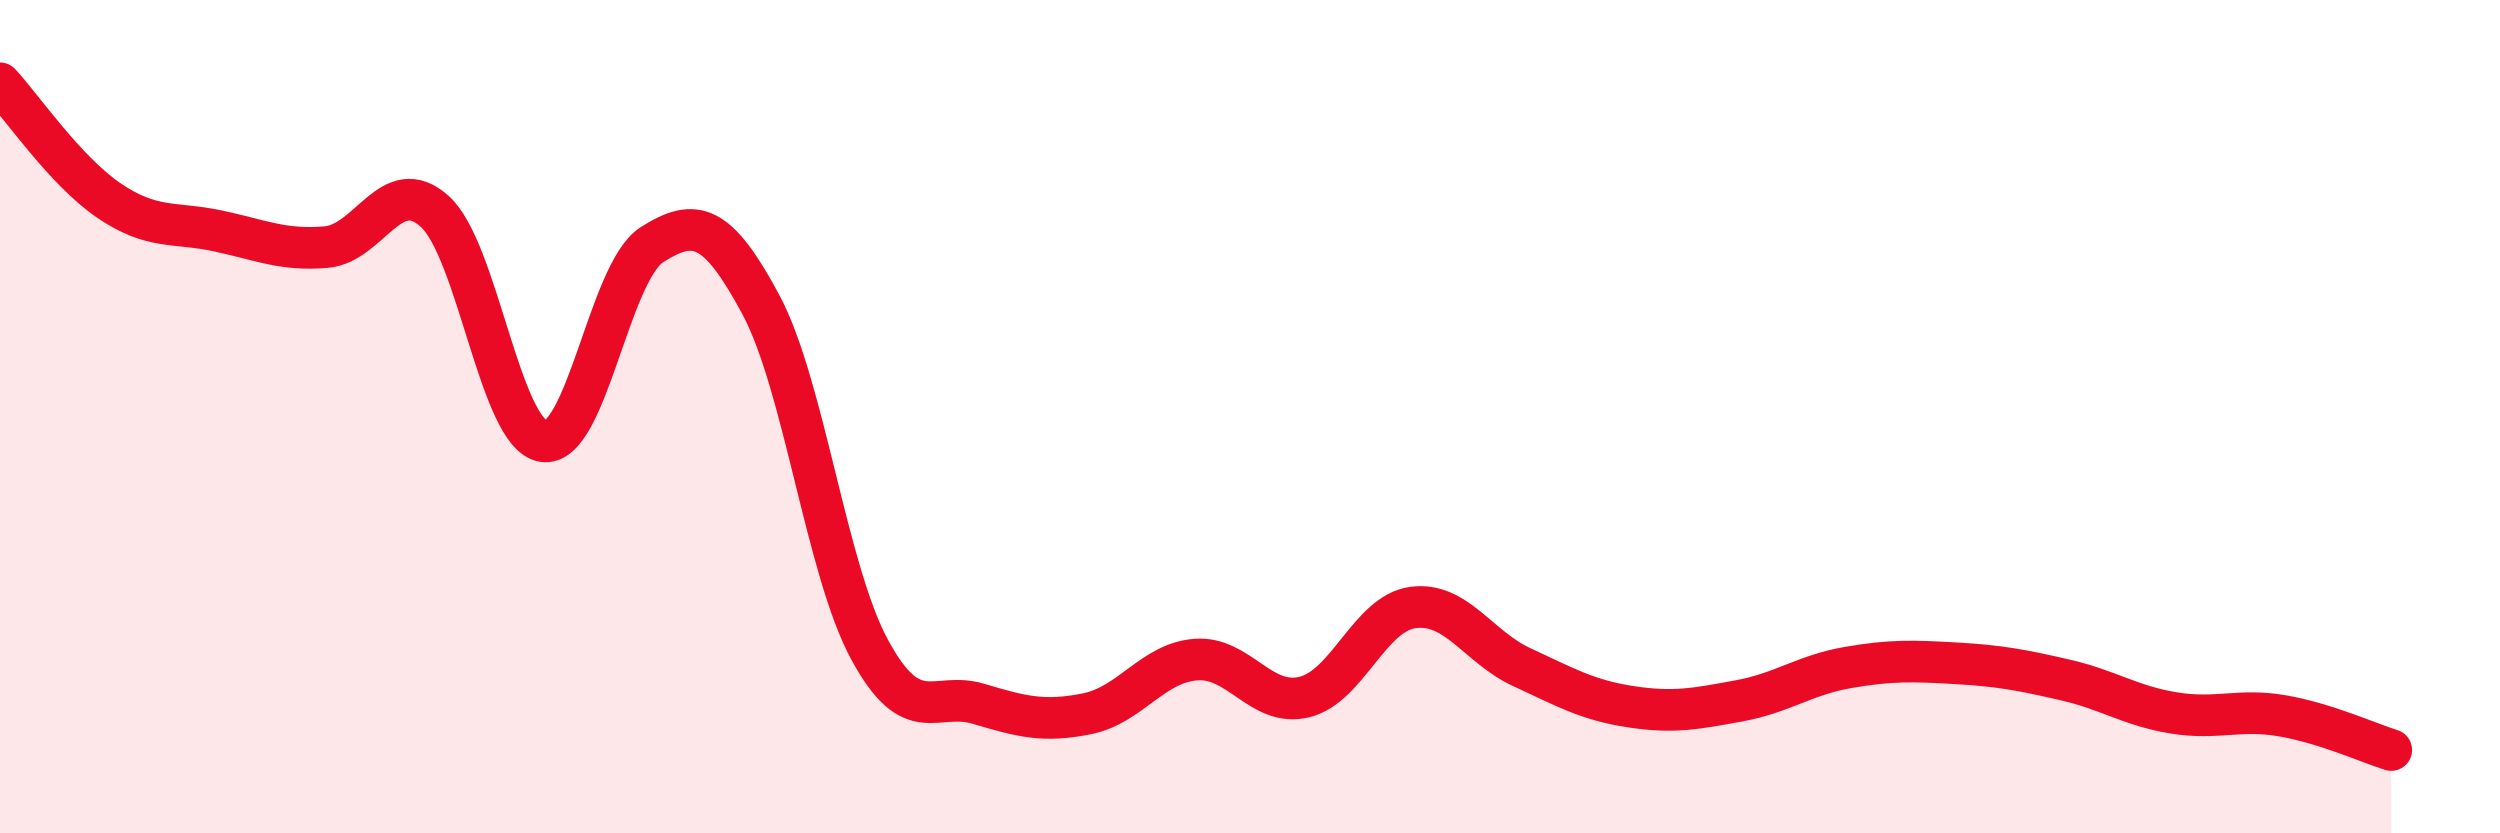
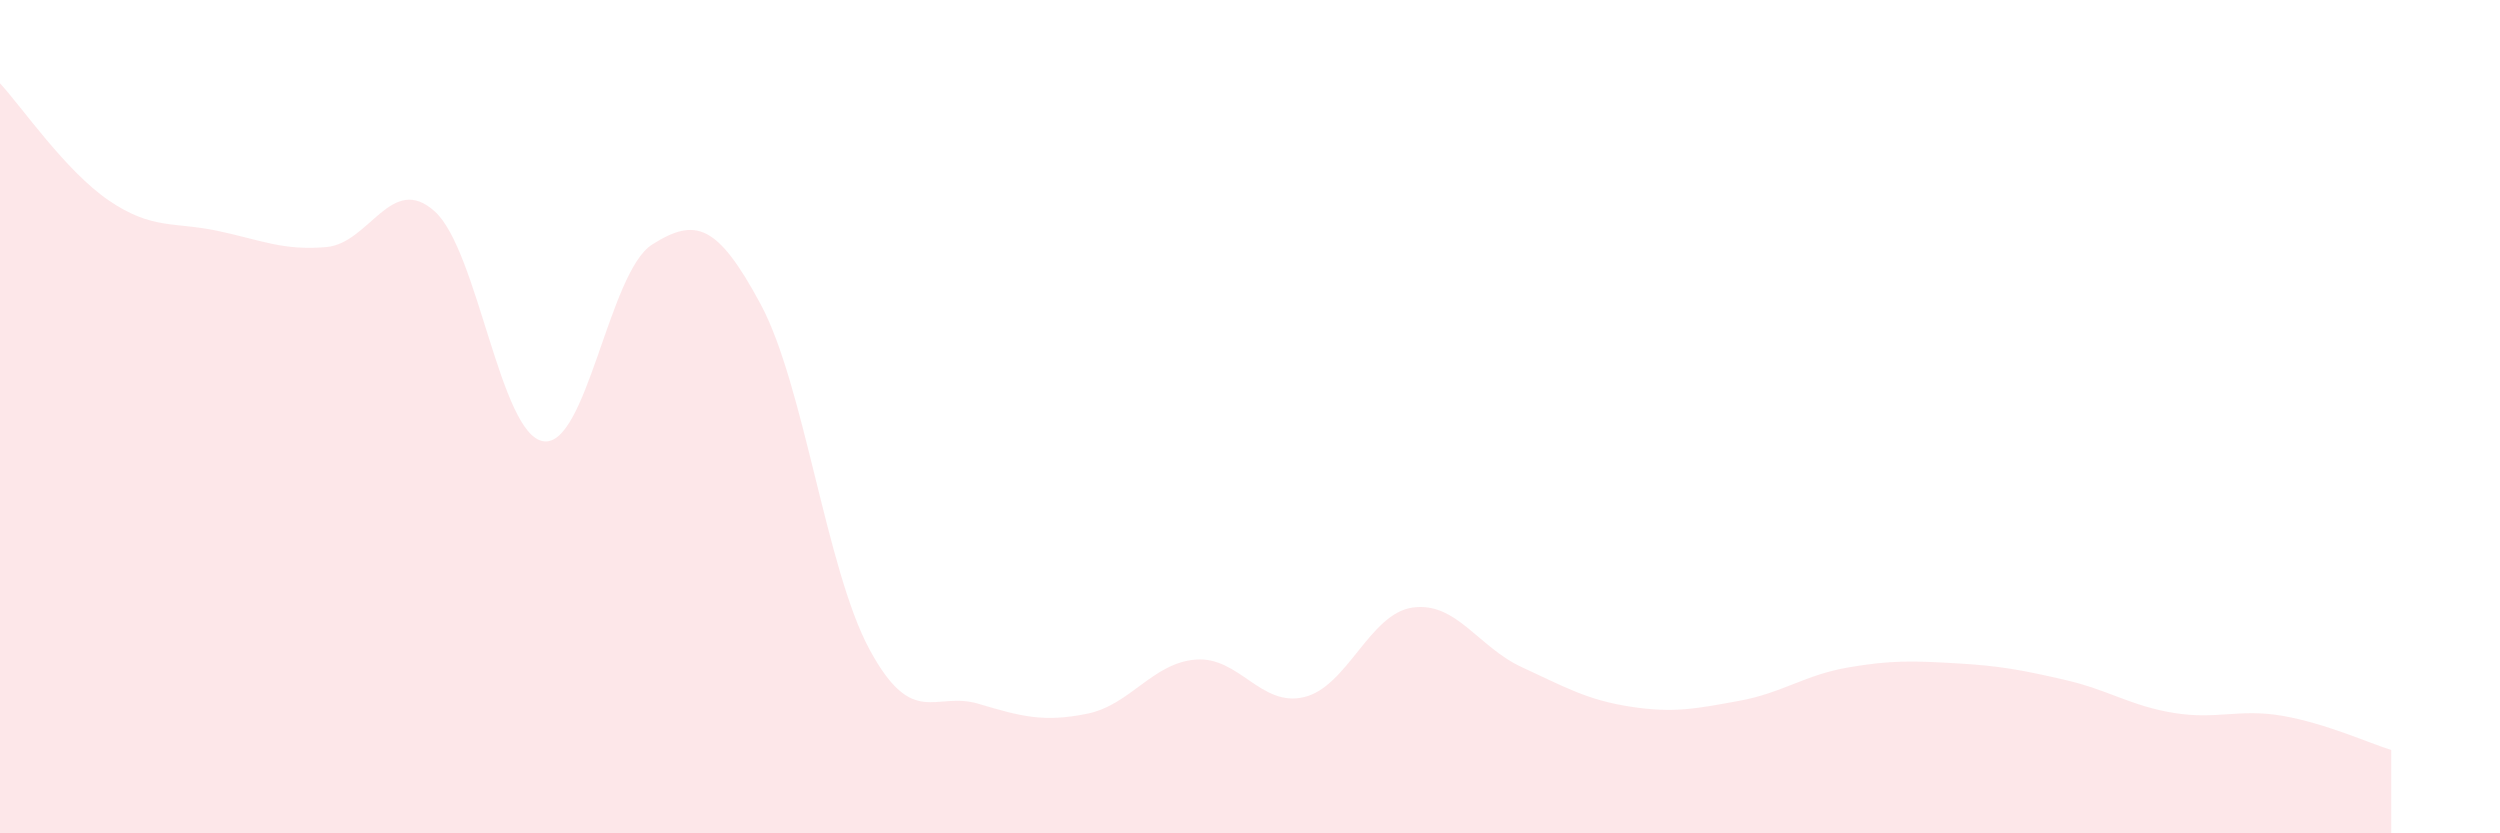
<svg xmlns="http://www.w3.org/2000/svg" width="60" height="20" viewBox="0 0 60 20">
  <path d="M 0,2 C 0.52,2.56 1.57,4.1 2.61,4.81 C 3.65,5.52 4.18,5.32 5.22,5.54 C 6.26,5.76 6.79,6.02 7.83,5.93 C 8.87,5.84 9.39,4.14 10.43,5.07 C 11.47,6 12,10.43 13.04,10.59 C 14.08,10.75 14.61,6.53 15.65,5.87 C 16.69,5.21 17.22,5.37 18.26,7.31 C 19.3,9.25 19.83,13.67 20.87,15.59 C 21.91,17.51 22.44,16.58 23.48,16.89 C 24.52,17.2 25.05,17.34 26.09,17.13 C 27.13,16.92 27.66,15.91 28.7,15.83 C 29.74,15.75 30.26,16.98 31.3,16.73 C 32.34,16.48 32.87,14.72 33.91,14.58 C 34.95,14.44 35.48,15.53 36.52,16.01 C 37.56,16.49 38.09,16.8 39.13,16.96 C 40.17,17.12 40.7,17.01 41.74,16.82 C 42.78,16.63 43.31,16.2 44.35,16.02 C 45.39,15.84 45.92,15.86 46.96,15.92 C 48,15.98 48.53,16.08 49.57,16.32 C 50.61,16.56 51.13,16.94 52.17,17.11 C 53.21,17.28 53.74,17 54.78,17.18 C 55.82,17.36 56.87,17.84 57.39,18L57.39 20L0 20Z" fill="#EB0A25" opacity="0.1" stroke-linecap="round" stroke-linejoin="round" />
-   <path d="M 0,2 C 0.52,2.56 1.57,4.1 2.61,4.81 C 3.65,5.52 4.18,5.32 5.22,5.54 C 6.26,5.76 6.79,6.02 7.83,5.93 C 8.87,5.84 9.39,4.14 10.43,5.07 C 11.47,6 12,10.43 13.04,10.59 C 14.08,10.75 14.61,6.53 15.65,5.87 C 16.69,5.21 17.22,5.37 18.26,7.31 C 19.3,9.25 19.83,13.67 20.87,15.59 C 21.91,17.51 22.44,16.58 23.48,16.89 C 24.52,17.2 25.05,17.34 26.09,17.13 C 27.13,16.92 27.66,15.91 28.7,15.83 C 29.74,15.75 30.26,16.98 31.3,16.73 C 32.34,16.48 32.87,14.72 33.91,14.58 C 34.95,14.44 35.48,15.53 36.52,16.01 C 37.56,16.49 38.09,16.8 39.13,16.96 C 40.17,17.12 40.7,17.01 41.74,16.82 C 42.78,16.63 43.31,16.2 44.35,16.02 C 45.39,15.84 45.92,15.86 46.96,15.92 C 48,15.98 48.53,16.08 49.57,16.32 C 50.61,16.56 51.13,16.94 52.17,17.11 C 53.21,17.28 53.74,17 54.78,17.18 C 55.82,17.36 56.87,17.84 57.39,18" stroke="#EB0A25" stroke-width="1" fill="none" stroke-linecap="round" stroke-linejoin="round" />
</svg>